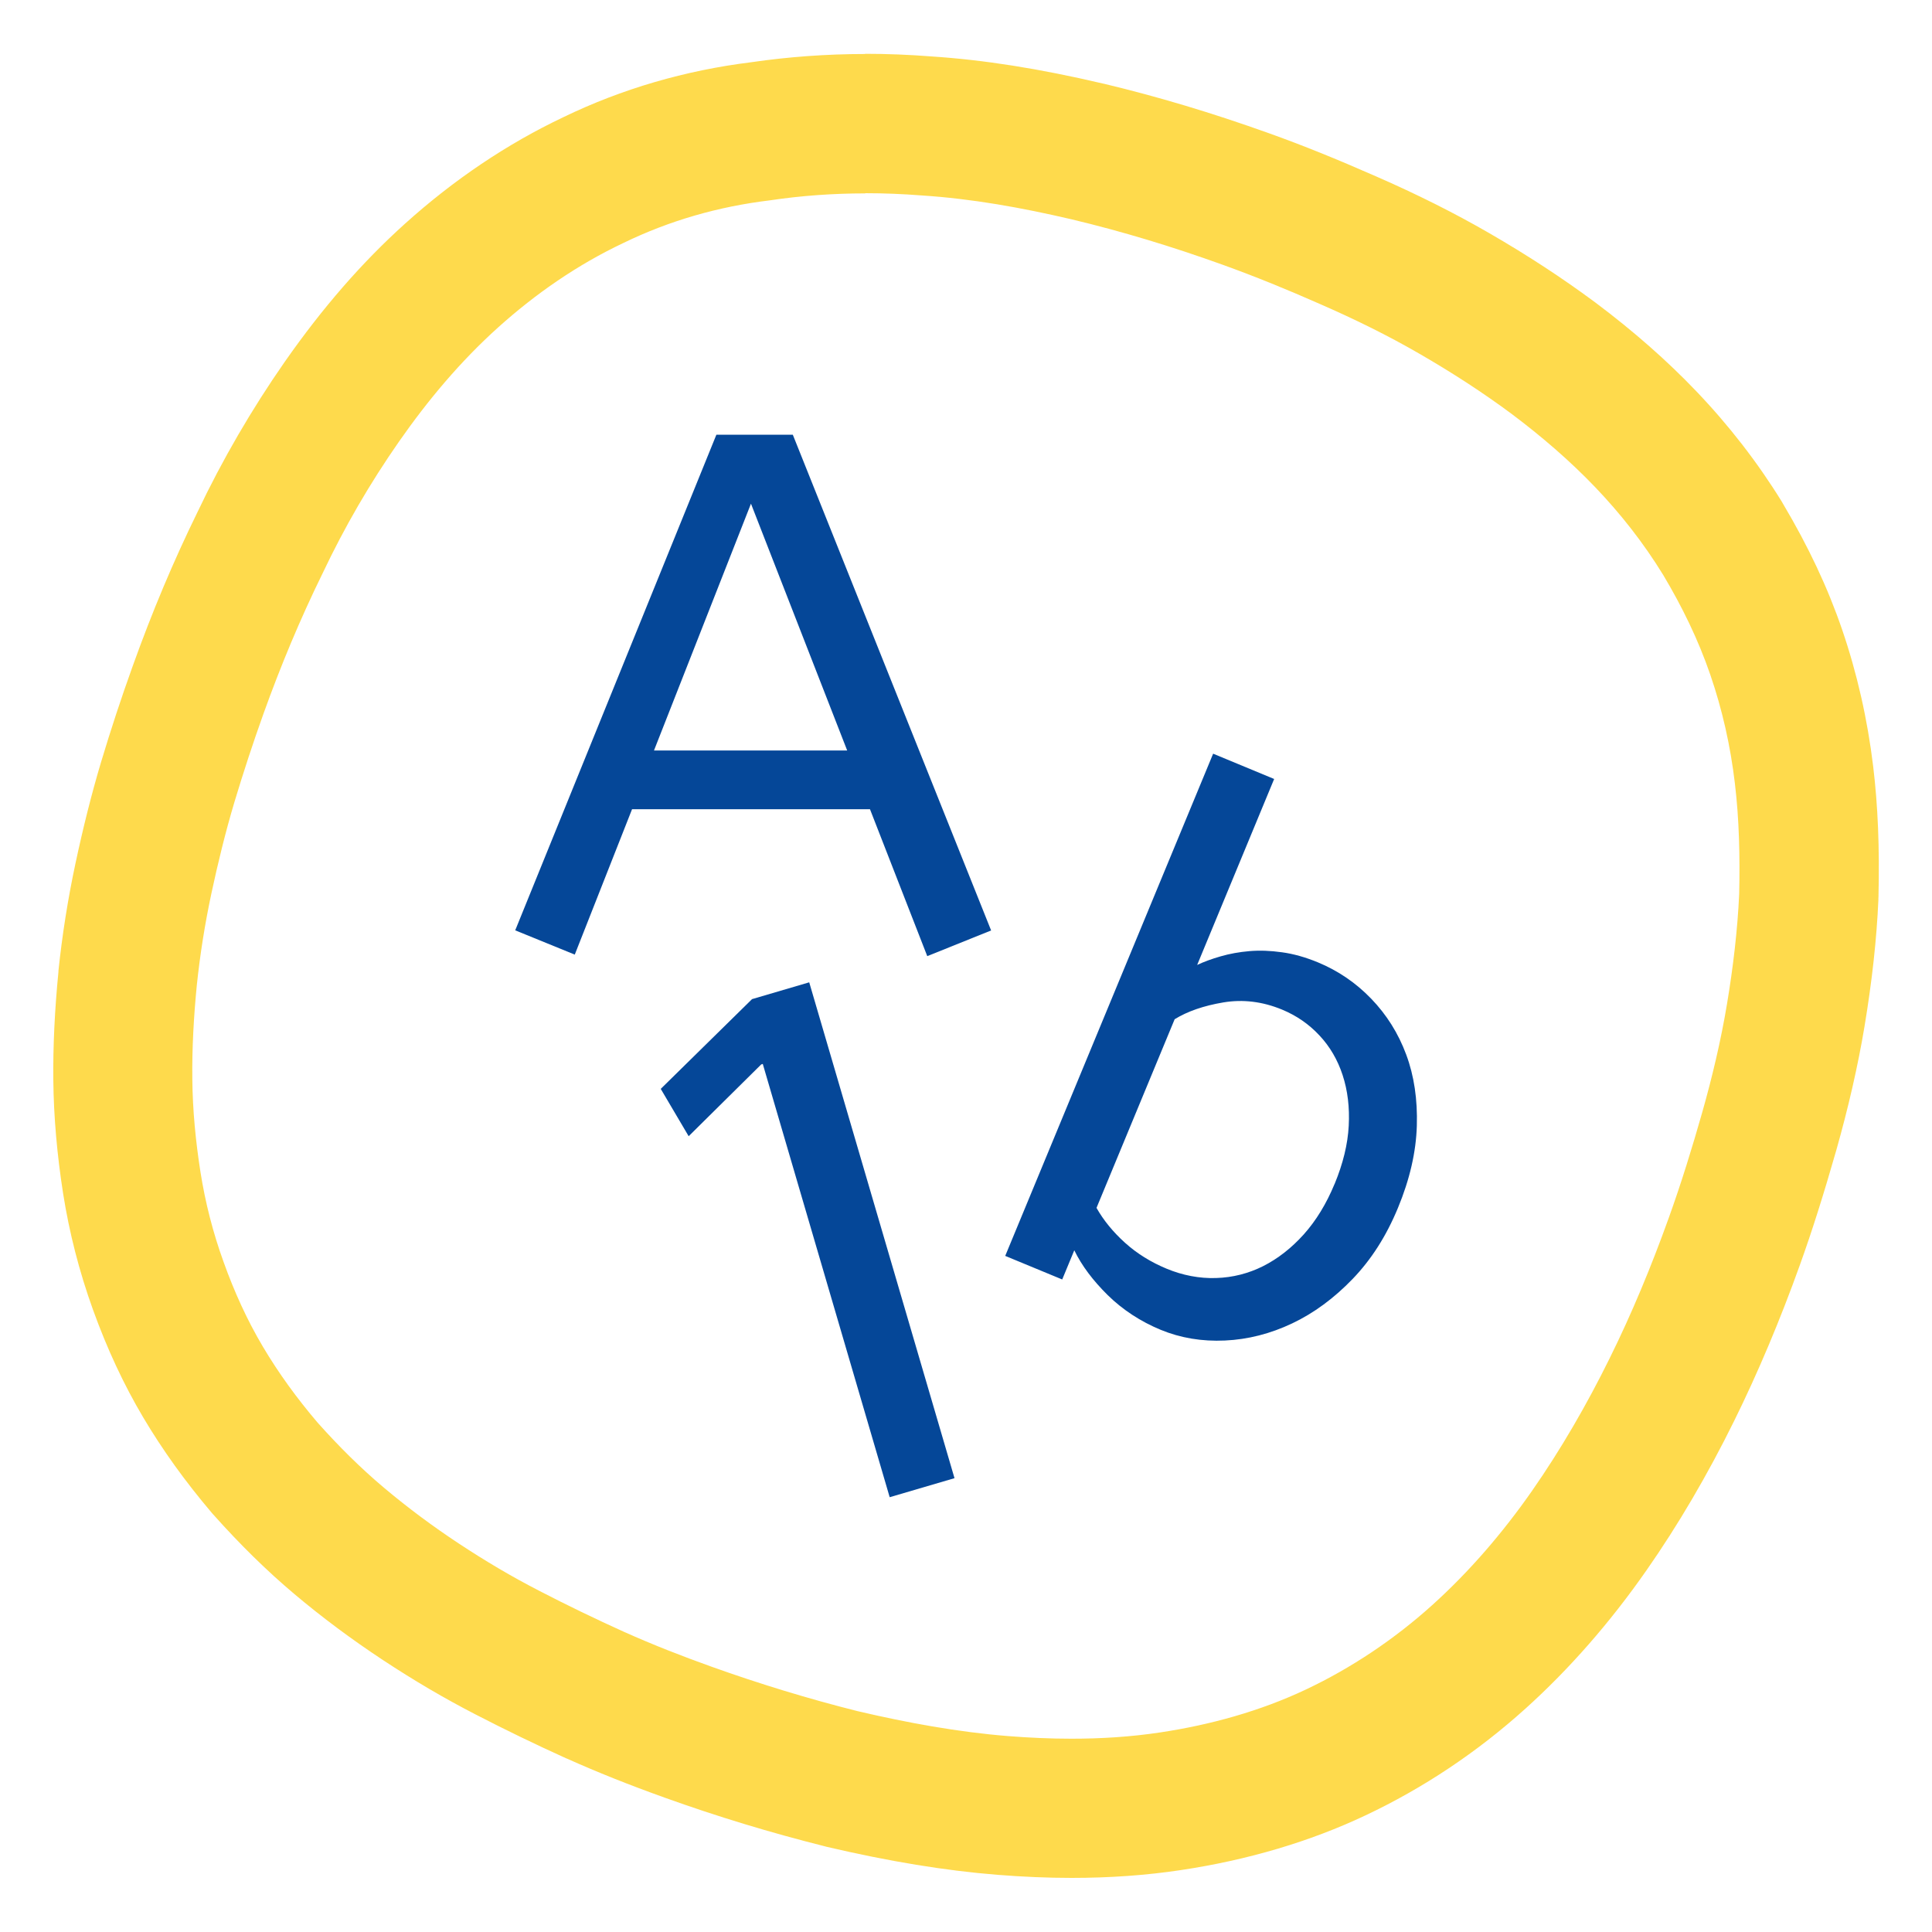
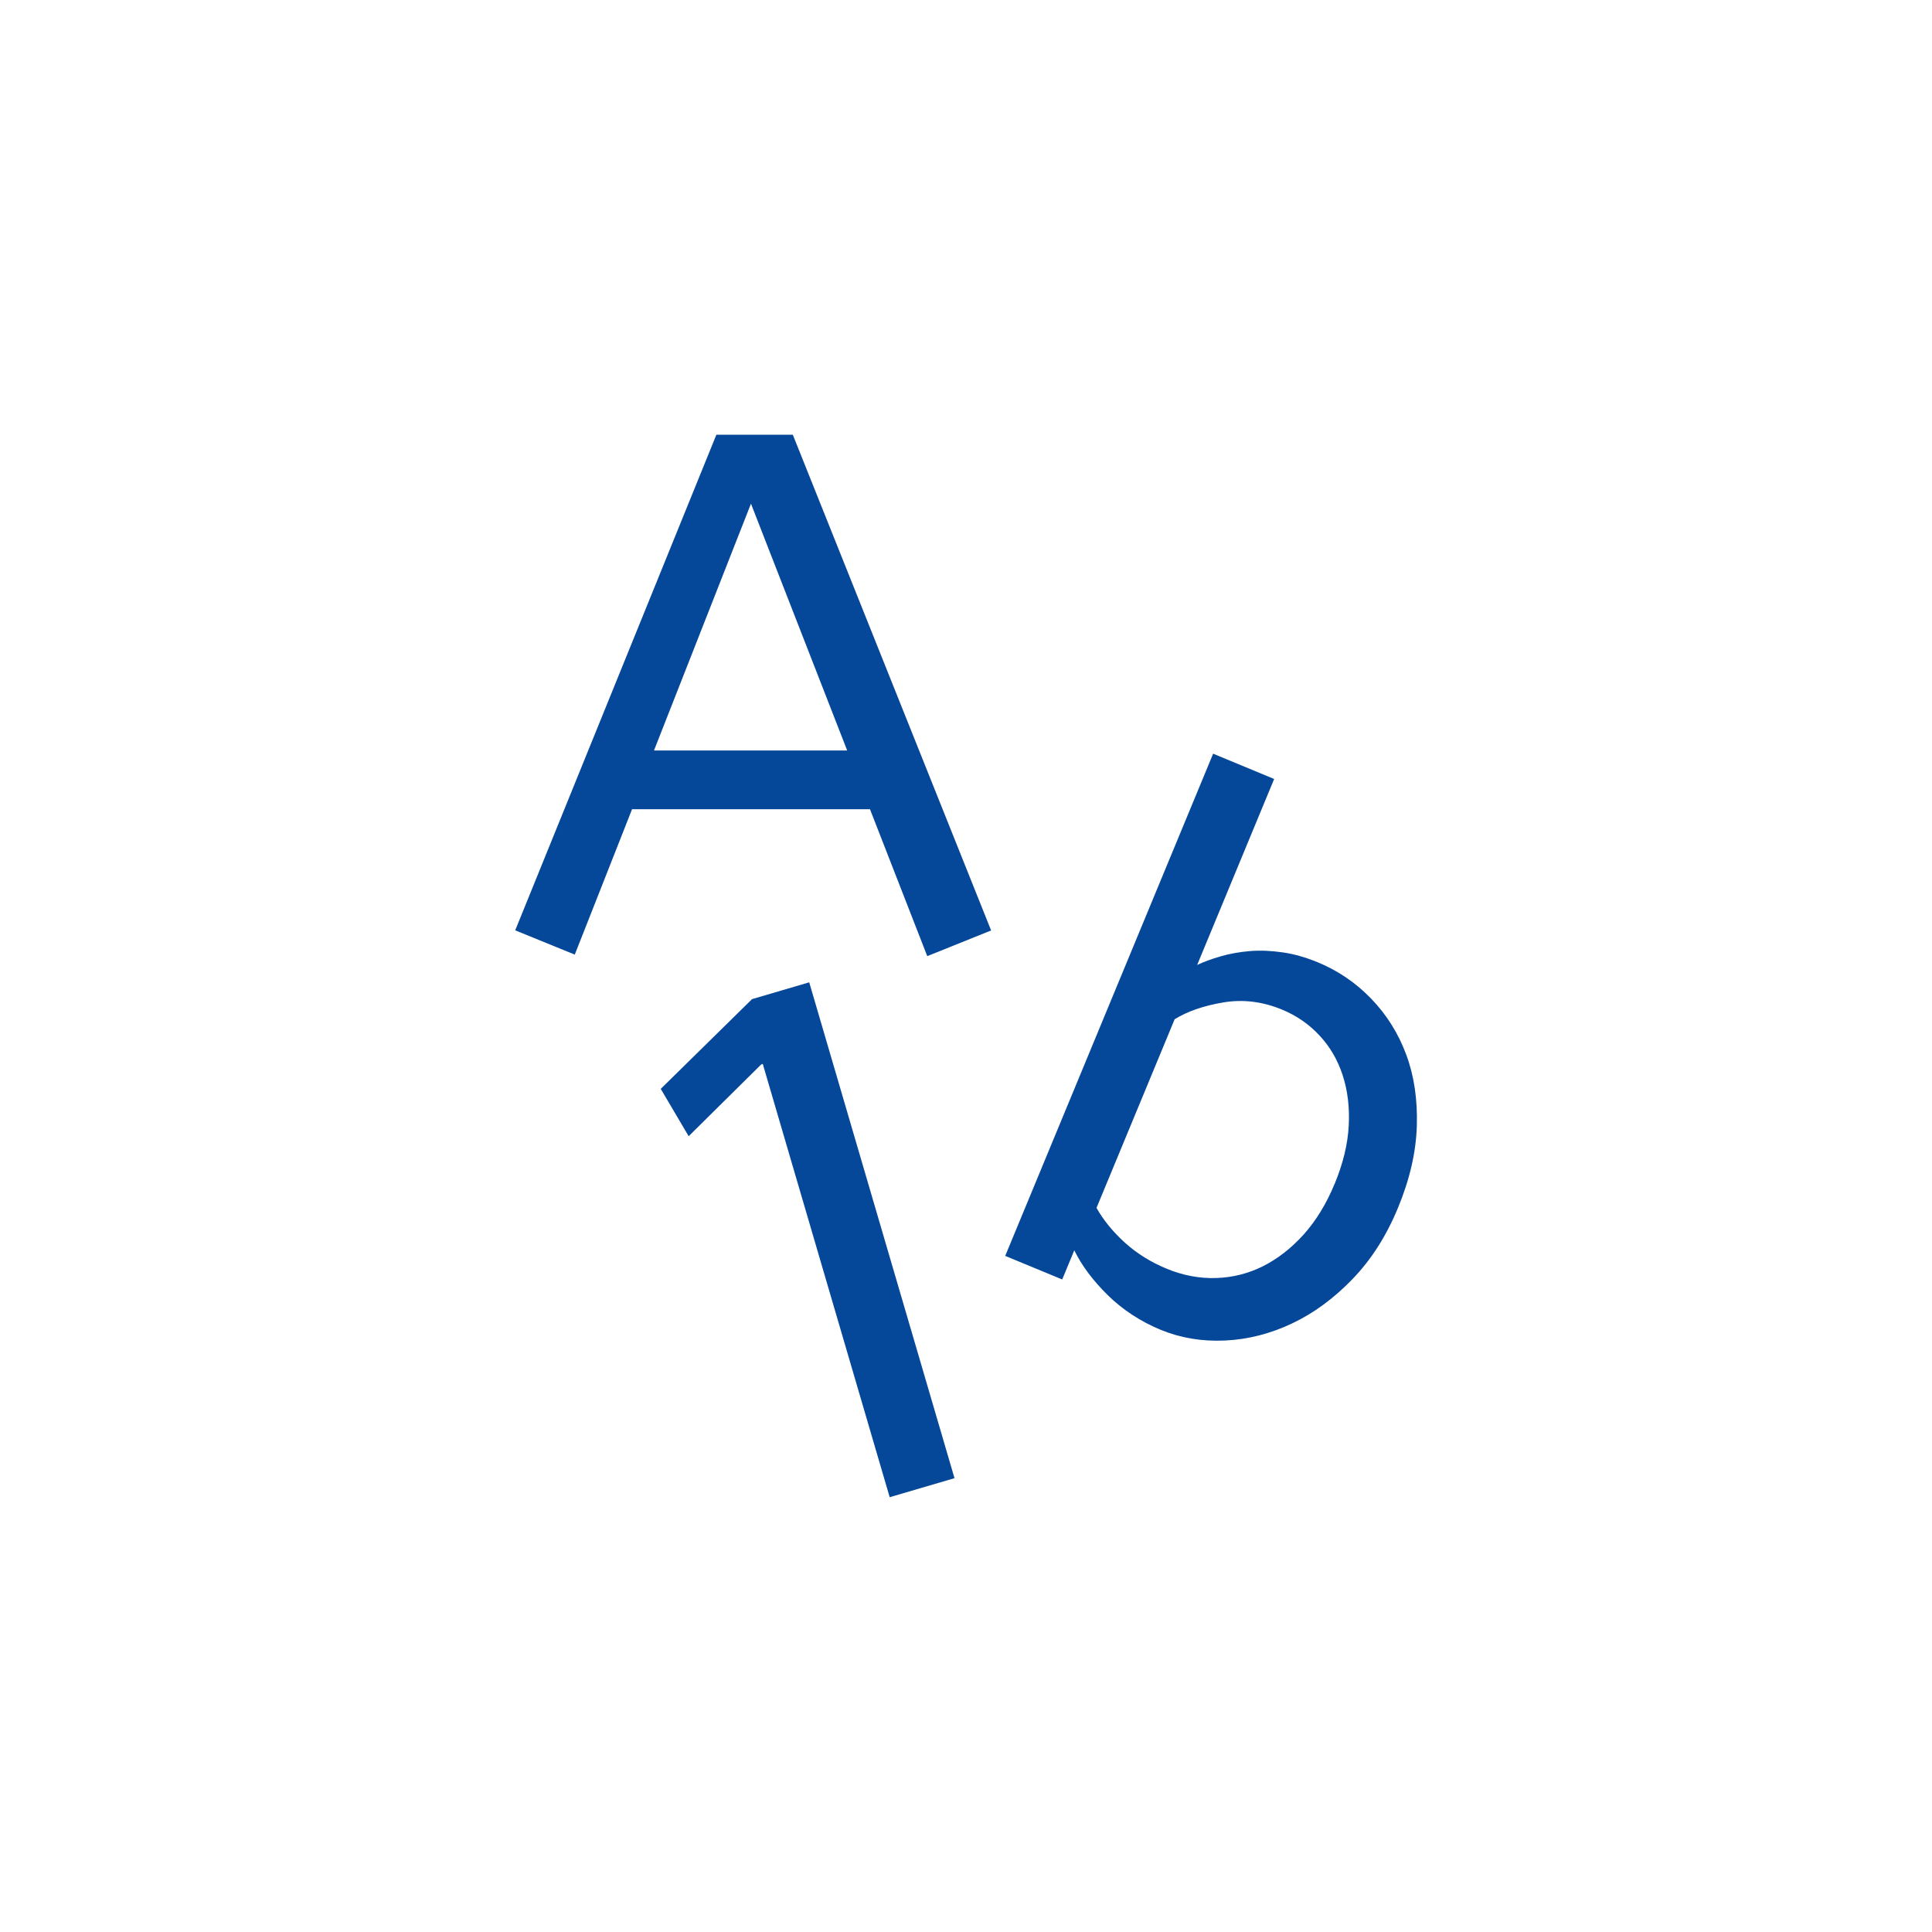
<svg xmlns="http://www.w3.org/2000/svg" id="Design_Ikony" data-name="Design Ikony" viewBox="0 0 200 200">
  <defs>
    <style>
      .cls-1 {
        fill: #054798;
      }

      .cls-2 {
        isolation: isolate;
        opacity: .7;
      }

      .cls-3 {
        fill: #fecb00;
      }
    </style>
  </defs>
  <g class="cls-2">
-     <path class="cls-3" d="M89.58,20c1.93,0,3.87.08,5.8.23,5.26.34,10.39,1.27,15.53,2.47,5.29,1.26,10.47,2.84,15.64,4.7,3.47,1.25,6.81,2.62,10.11,4.08,3.55,1.55,6.96,3.22,10.28,5.14,3.32,1.92,6.51,3.97,9.6,6.27,3.02,2.27,5.95,4.78,8.6,7.55s5.03,5.81,7.04,9.09c1.94,3.25,3.62,6.68,4.87,10.32,1.25,3.64,2.09,7.4,2.54,11.21.46,3.81.53,7.67.45,11.46-.17,3.77-.63,7.61-1.26,11.4-.63,3.79-1.53,7.57-2.56,11.21-1.06,3.72-2.17,7.33-3.48,10.97-1.77,4.93-3.8,9.85-6.14,14.57-2.33,4.72-4.99,9.33-7.99,13.64-3,4.3-6.46,8.35-10.37,11.87s-8.34,6.49-13.06,8.72c-4.72,2.23-9.88,3.66-15.08,4.44-3.04.46-6.11.65-9.19.65-2.18,0-4.37-.1-6.54-.27-5.23-.42-10.45-1.38-15.58-2.58-5.1-1.28-10.2-2.84-15.12-4.6-3.07-1.1-6.03-2.25-9.09-3.62-2.9-1.31-5.86-2.74-8.7-4.21-2.92-1.5-5.63-3.11-8.36-4.91-2.73-1.8-5.32-3.73-7.77-5.79-2.45-2.06-4.73-4.34-6.88-6.75-2.12-2.49-4.01-5.08-5.66-7.86-1.65-2.78-2.97-5.71-4.06-8.75-1.1-3.04-1.9-6.15-2.4-9.34-.5-3.19-.81-6.4-.84-9.6-.04-3.2.15-6.51.46-9.68.34-3.25.85-6.44,1.52-9.57.67-3.13,1.45-6.32,2.36-9.37.94-3.13,1.93-6.15,3.03-9.22,1.77-4.93,3.78-9.77,6.14-14.57,2.25-4.75,4.88-9.28,7.88-13.58,3-4.3,6.35-8.3,10.26-11.82,3.91-3.52,8.26-6.52,12.98-8.75,4.75-2.31,9.83-3.77,15.16-4.41,3.28-.49,6.57-.72,9.87-.72M89.58,5.59c-3.99,0-7.95.29-11.8.85-6.86.85-13.41,2.76-19.46,5.69-5.82,2.76-11.34,6.47-16.41,11.04-4.47,4.03-8.53,8.7-12.43,14.28-3.42,4.91-6.47,10.15-9.04,15.57-2.49,5.08-4.69,10.31-6.72,15.98-1.18,3.28-2.25,6.53-3.27,9.93-.95,3.18-1.84,6.7-2.65,10.51-.77,3.61-1.36,7.33-1.75,11.06v.05s0,.05,0,.05c-.39,3.95-.57,7.74-.53,11.27.04,3.7.38,7.63,1.01,11.66.64,4.08,1.68,8.12,3.08,12.01,1.49,4.13,3.2,7.79,5.22,11.2,2.01,3.38,4.32,6.6,7.07,9.84l.11.13.11.12c2.72,3.05,5.53,5.81,8.36,8.19,2.87,2.42,5.94,4.7,9.12,6.8,3.27,2.16,6.43,4.01,9.67,5.68,2.98,1.54,6.13,3.07,9.38,4.54h.03s.03.02.03.02c3.13,1.4,6.35,2.69,10.12,4.04,5.4,1.94,10.94,3.62,16.48,5.01l.11.03.11.03c6.53,1.53,12.33,2.48,17.72,2.91,2.64.21,5.22.32,7.68.32,3.93,0,7.74-.27,11.32-.81,6.92-1.04,13.34-2.94,19.1-5.66,6-2.83,11.57-6.55,16.56-11.05,4.54-4.09,8.76-8.91,12.54-14.33,3.27-4.68,6.33-9.9,9.09-15.5,2.45-4.97,4.73-10.38,6.78-16.09,1.28-3.56,2.47-7.34,3.77-11.88,1.27-4.49,2.25-8.79,2.92-12.8.79-4.76,1.26-9.06,1.44-13.12v-.16s.01-.16.01-.16c.12-5.14-.06-9.43-.55-13.51-.59-4.88-1.67-9.65-3.22-14.17-1.49-4.35-3.5-8.61-6.12-13.02l-.05-.09-.05-.09c-2.51-4.07-5.5-7.94-8.9-11.49-2.99-3.13-6.48-6.2-10.36-9.11l-.04-.03-.04-.03c-3.4-2.52-6.99-4.87-10.97-7.17-3.62-2.09-7.45-4.01-11.71-5.87-4.07-1.79-7.57-3.21-11.04-4.45-5.94-2.13-11.56-3.81-17.17-5.15h-.03s-.03-.01-.03-.01c-6.66-1.56-12.32-2.45-17.78-2.81-2.29-.18-4.59-.27-6.84-.27h0Z" />
-   </g>
+     </g>
  <path class="cls-1" d="M53.33,96.32l20.83-51.32h7.91l20.53,51.32-6.61,2.66-5.93-15.21h-24.63l-5.93,15.05-6.16-2.51ZM67.7,77.69h20l-9.96-25.55-10.04,25.55Z" />
  <path class="cls-1" d="M125.58,78.02l6.32,2.62-7.97,19.25c.68-.32,1.49-.62,2.43-.89.93-.27,1.93-.45,2.98-.54,1.05-.09,2.17-.05,3.37.12,1.19.16,2.42.51,3.69,1.03,2.11.87,3.96,2.13,5.55,3.78,1.59,1.65,2.8,3.57,3.62,5.78.82,2.2,1.18,4.66,1.1,7.37-.08,2.71-.73,5.54-1.95,8.49s-2.77,5.36-4.69,7.36c-1.93,2-4.01,3.54-6.27,4.61s-4.57,1.66-6.95,1.77c-2.38.11-4.6-.26-6.66-1.11s-3.93-2.07-5.47-3.58c-1.54-1.52-2.7-3.06-3.47-4.65l-1.25,3.02-5.9-2.44,21.52-51.98ZM138.16,122.56c.87-2.11,1.36-4.11,1.46-6.02.1-1.9-.11-3.65-.63-5.24-.52-1.59-1.32-2.96-2.41-4.12-1.08-1.16-2.37-2.05-3.87-2.67-2.01-.83-4.04-1.08-6.07-.74-2.03.34-3.71.92-5.04,1.74l-8.09,19.53c.73,1.29,1.71,2.49,2.95,3.61,1.24,1.12,2.68,2.01,4.32,2.69s3.39,1.02,5.11.96c1.72-.05,3.35-.47,4.87-1.23,1.52-.77,2.92-1.86,4.2-3.28,1.27-1.42,2.34-3.16,3.19-5.22Z" />
  <path class="cls-1" d="M78.96,110.14l-.16.05-7.51,7.43-2.89-4.9,9.45-9.29,5.92-1.74,15.04,51.33-6.71,1.97-13.14-44.86Z" />
</svg>